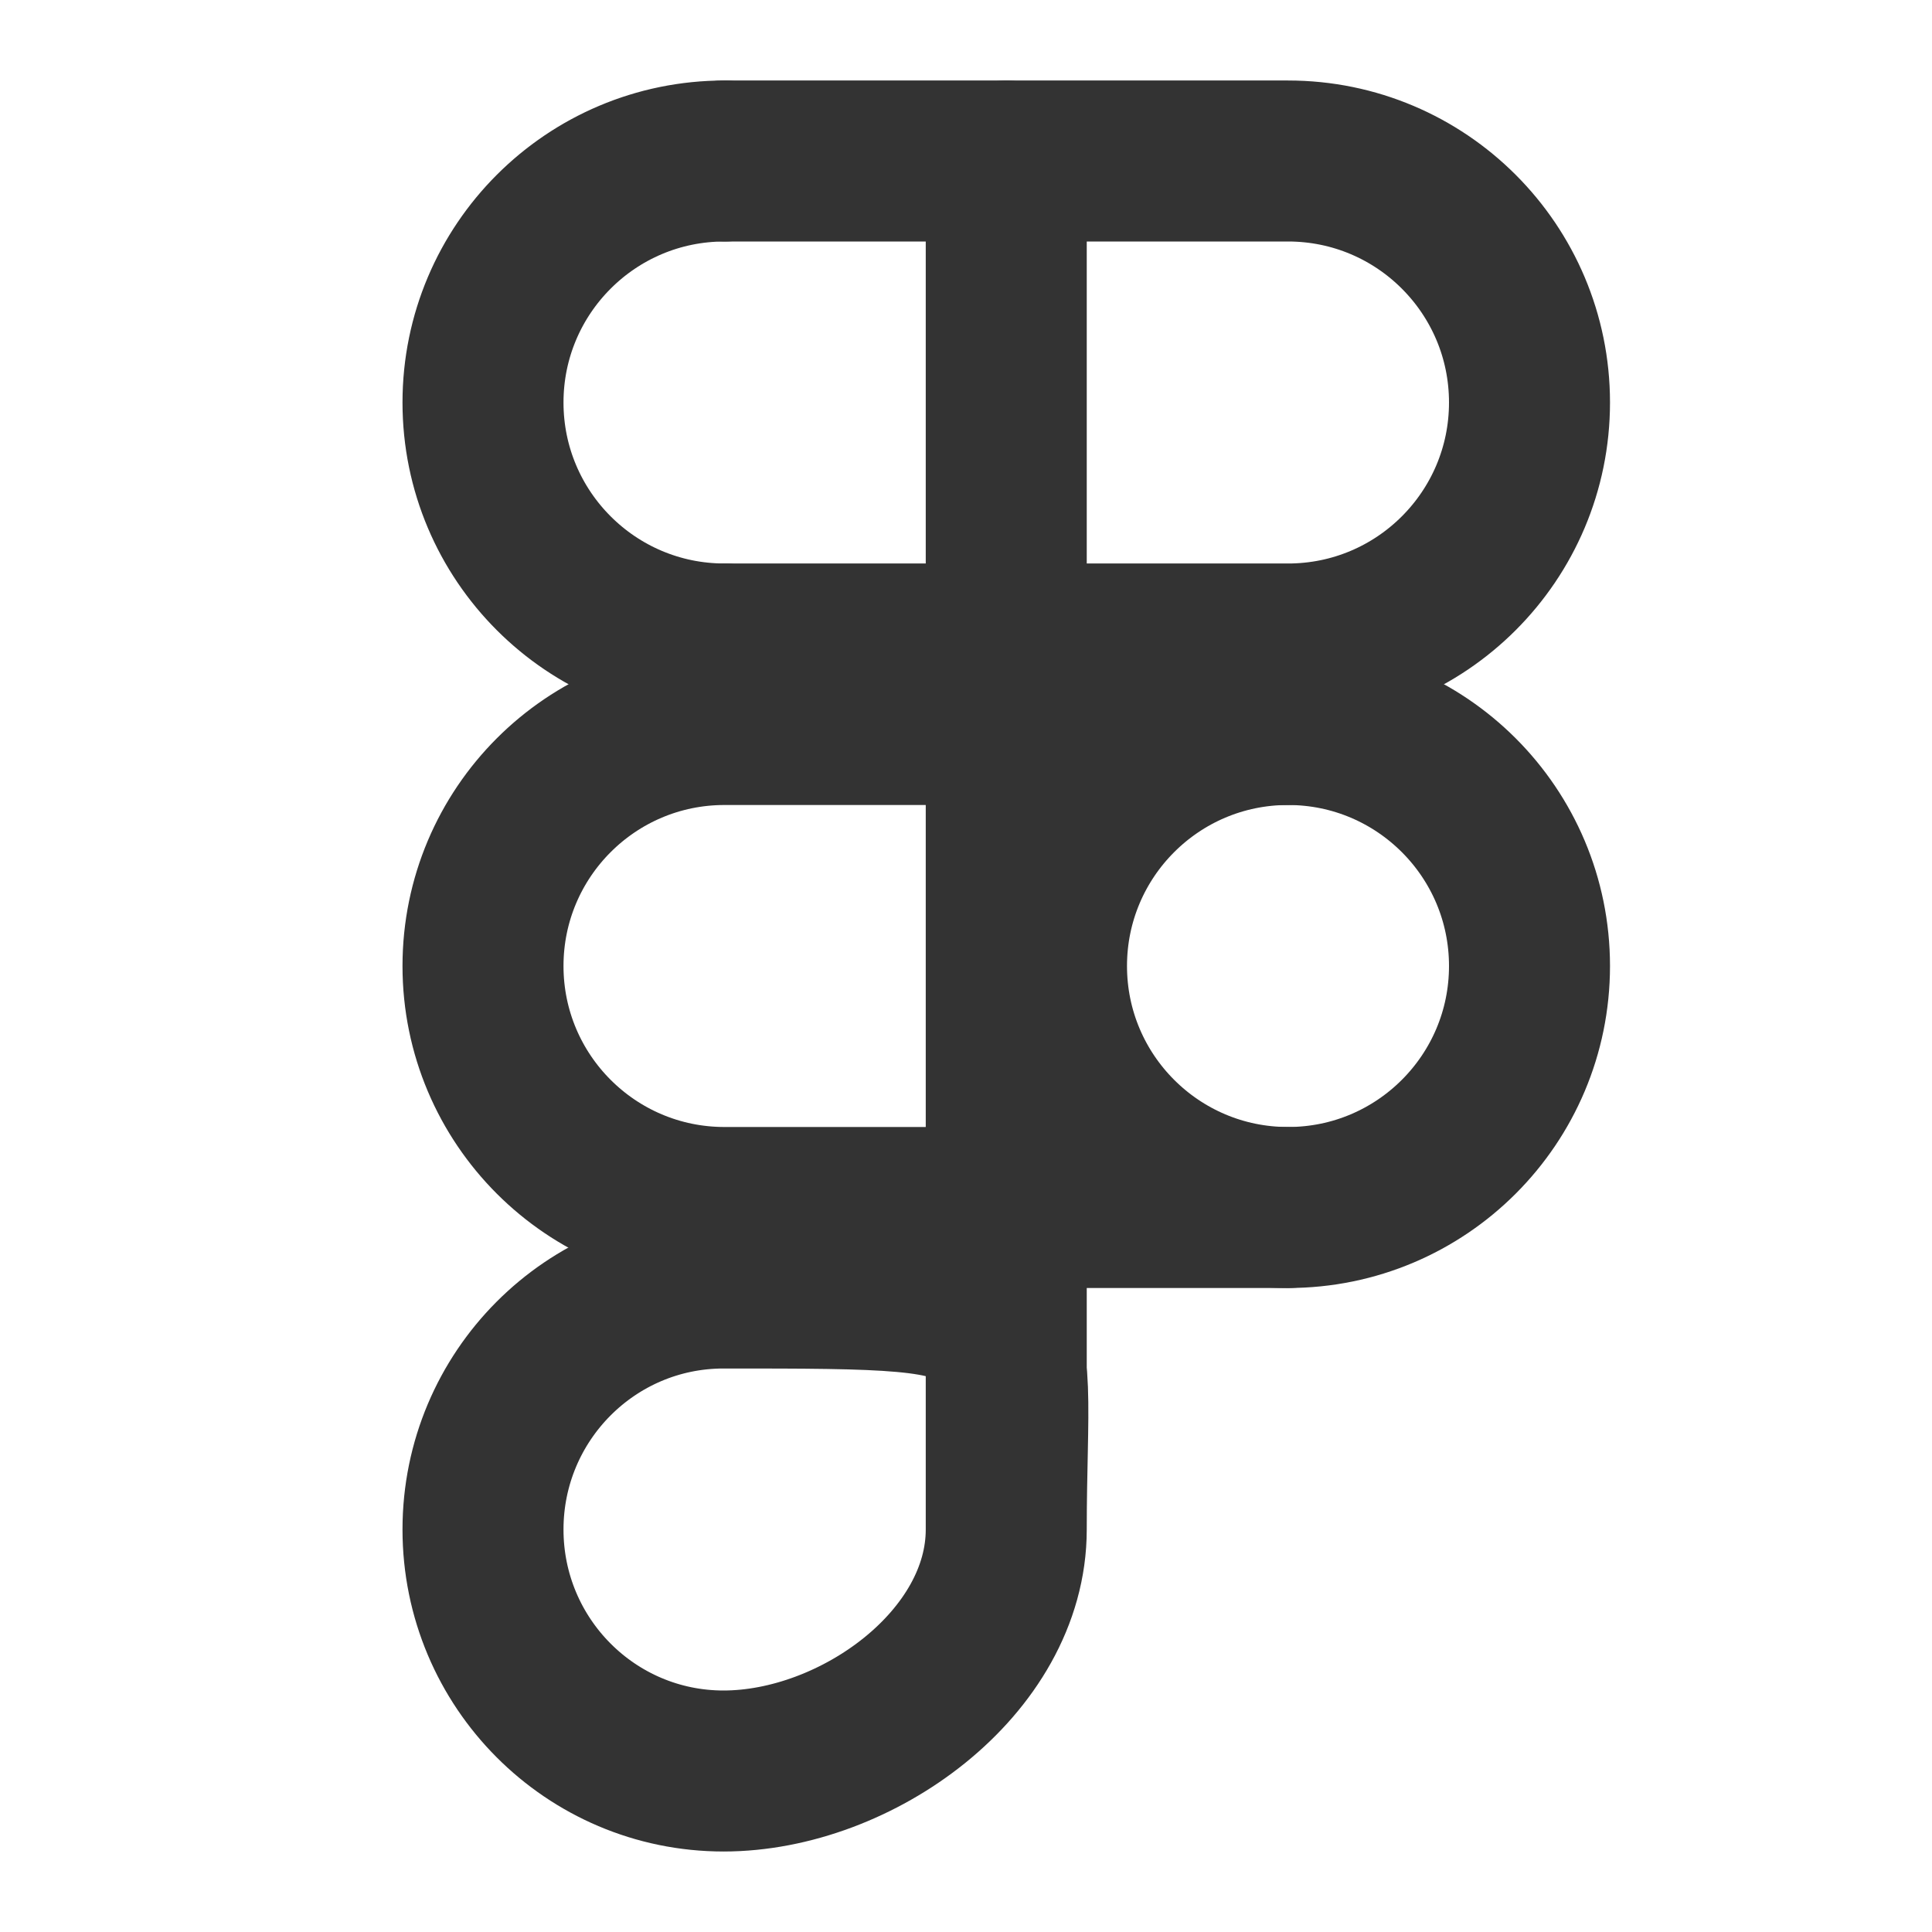
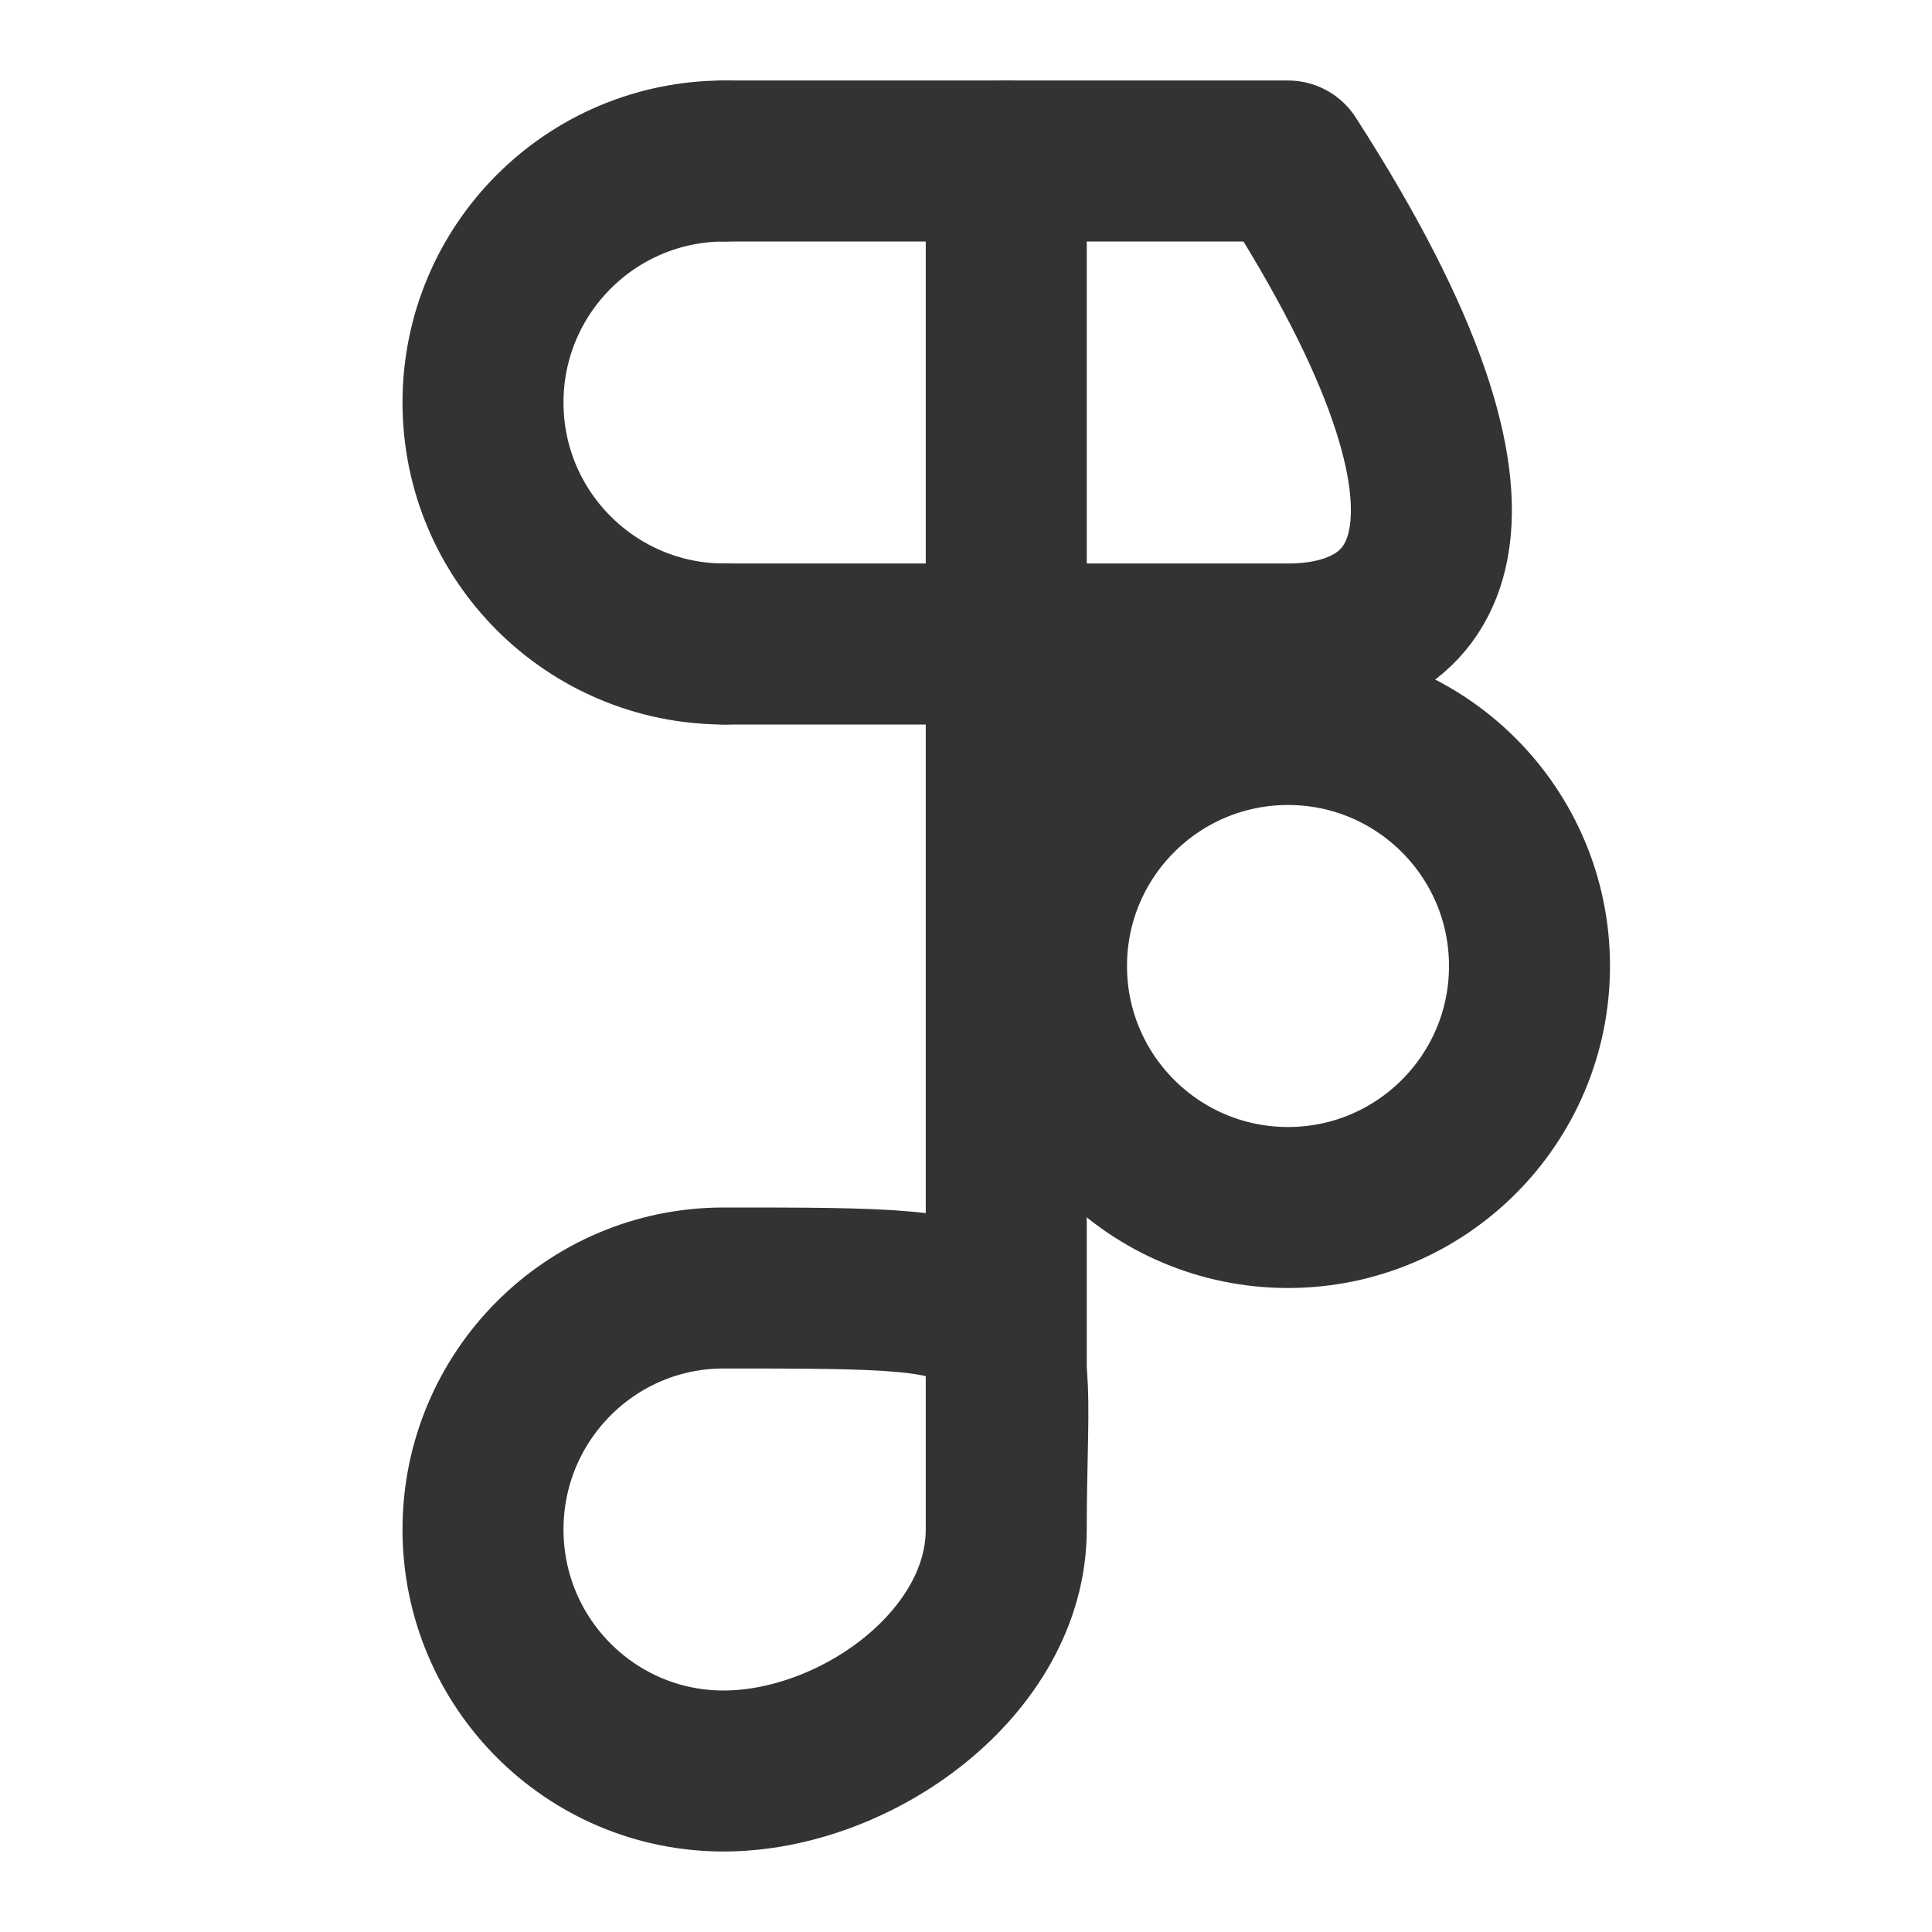
<svg xmlns="http://www.w3.org/2000/svg" width="24" height="24" viewBox="0 0 24 24" fill="none">
  <circle cx="16" cy="12" r="3" stroke="#333333" stroke-width="2" stroke-linecap="round" stroke-linejoin="round" />
  <path d="M12.5 19C12.5 20.657 10.638 22 8.988 22C7.338 22 6 20.657 6 19C6 17.343 7.338 16 8.988 16C13 16 12.5 16 12.5 19ZM12.5 19V2" stroke="#333333" stroke-width="2" stroke-linecap="round" stroke-linejoin="round" />
-   <path d="M9 2H16C17.657 2 19 3.343 19 5C19 6.657 17.657 8 16 8H9" stroke="#333333" stroke-width="2" stroke-linecap="round" stroke-linejoin="round" />
-   <path d="M16 15H9C7.343 15 6 13.657 6 12C6 10.343 7.343 9 9 9H16" stroke="#333333" stroke-width="2" stroke-linecap="round" stroke-linejoin="round" />
+   <path d="M9 2H16C19 6.657 17.657 8 16 8H9" stroke="#333333" stroke-width="2" stroke-linecap="round" stroke-linejoin="round" />
  <path d="M9 8C7.343 8 6 6.657 6 5C6 3.343 7.343 2 9 2" stroke="#333333" stroke-width="2" stroke-linecap="round" stroke-linejoin="round" />
</svg>